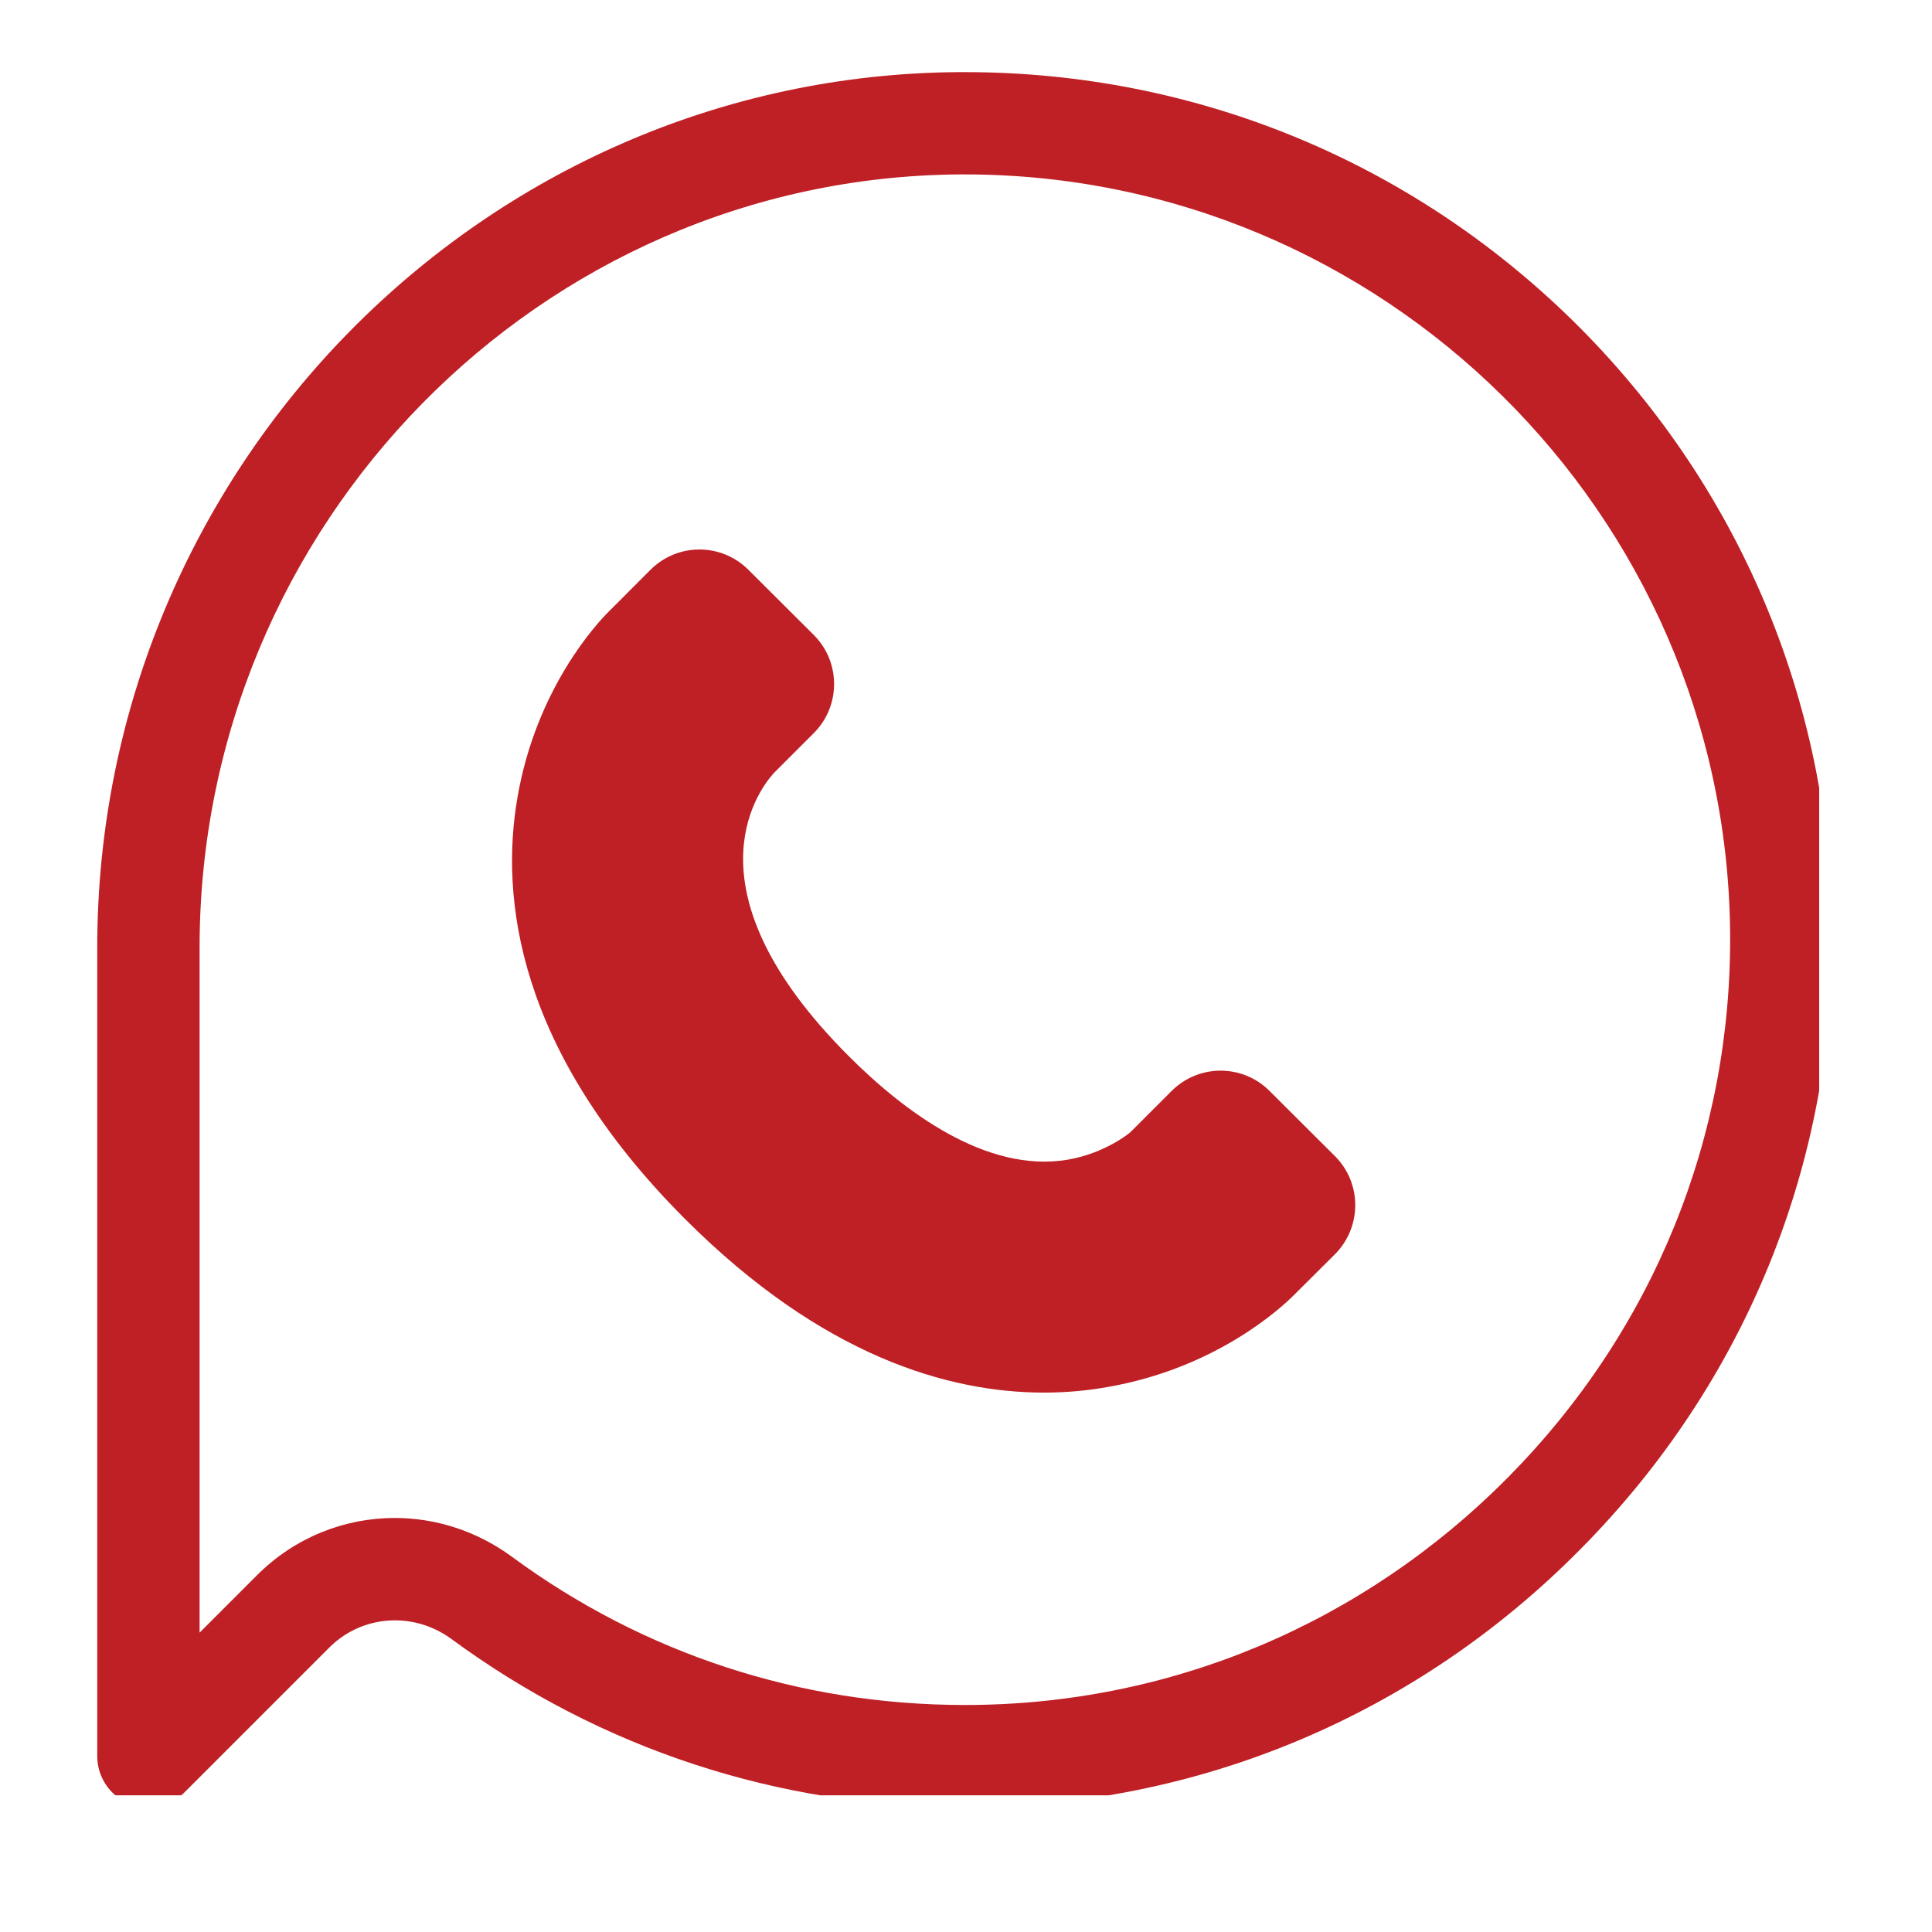
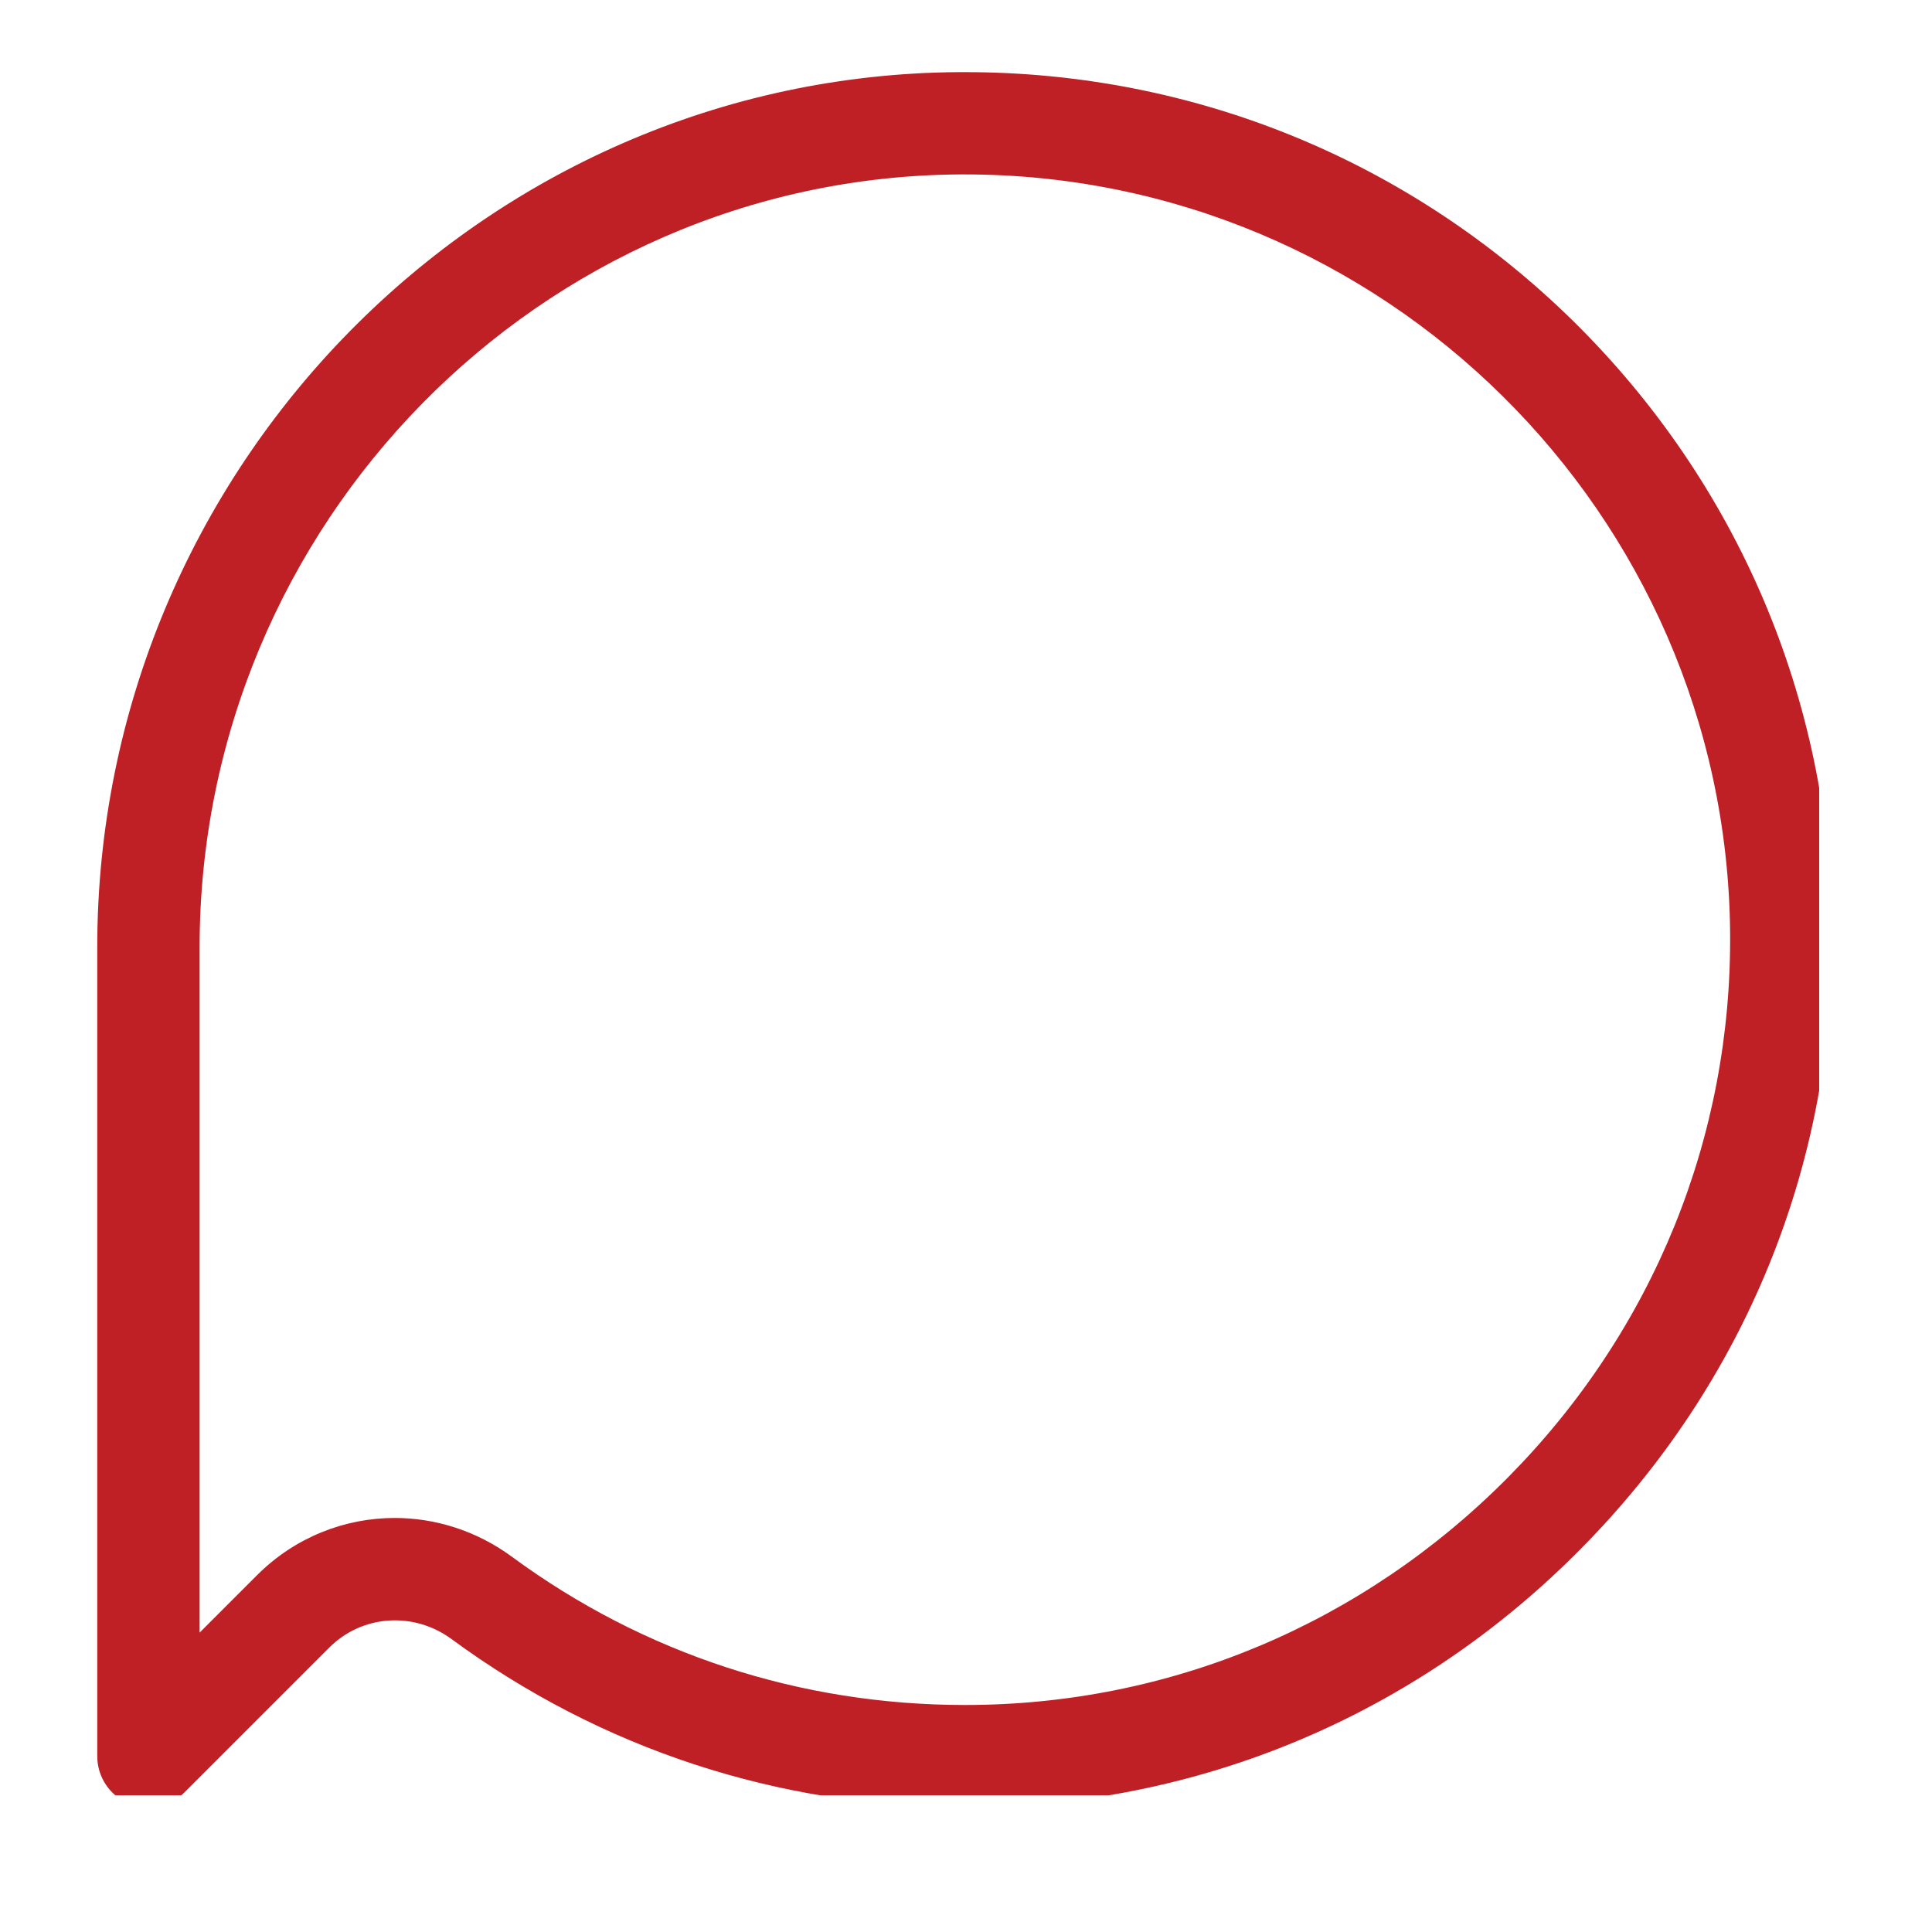
<svg xmlns="http://www.w3.org/2000/svg" width="48" zoomAndPan="magnify" viewBox="0 0 36 36" height="48" preserveAspectRatio="xMidYMid meet" version="1.0">
  <defs>
    <clipPath id="c835b50498">
      <path d="M 1.789 1.344 L 33.898 1.344 L 33.898 33.453 L 1.789 33.453 Z M 1.789 1.344 " clip-rule="nonzero" />
    </clipPath>
  </defs>
  <g clip-path="url(#c835b50498)">
    <path fill="#bf2025" d="M 29.312 5.98 C 26.266 2.988 22.246 1.344 17.98 1.344 C 17.941 1.344 17.898 1.344 17.859 1.344 C 9.012 1.406 1.812 8.723 1.812 17.656 L 1.812 32.723 C 1.812 33.109 2.043 33.457 2.398 33.605 C 2.516 33.652 2.641 33.676 2.766 33.676 C 3.012 33.676 3.258 33.578 3.438 33.398 L 6.137 30.699 C 6.746 30.09 7.703 30.023 8.41 30.539 C 11.199 32.59 14.508 33.676 17.977 33.676 C 17.98 33.676 17.984 33.676 17.984 33.676 C 22.316 33.672 26.391 31.965 29.457 28.859 C 32.527 25.758 34.191 21.66 34.141 17.328 C 34.098 13.031 32.379 9 29.312 5.98 Z M 28.105 27.523 C 25.398 30.258 21.805 31.77 17.984 31.77 C 17.984 31.77 17.98 31.77 17.977 31.77 C 14.914 31.77 11.996 30.816 9.539 29.008 C 8.879 28.523 8.113 28.285 7.355 28.285 C 6.422 28.285 5.496 28.645 4.789 29.352 L 3.719 30.422 L 3.719 17.656 C 3.719 9.77 10.066 3.309 17.875 3.25 C 17.91 3.25 17.941 3.25 17.977 3.25 C 25.762 3.25 32.152 9.555 32.238 17.352 C 32.277 21.172 30.812 24.785 28.105 27.523 Z M 28.105 27.523 " fill-opacity="1" fill-rule="nonzero" />
  </g>
-   <path fill="#bf2025" d="M 23.656 20.328 C 23.152 19.824 22.336 19.824 21.832 20.328 L 21.062 21.098 C 21.059 21.102 20.602 21.488 19.895 21.609 C 18.379 21.867 16.836 20.703 15.812 19.676 C 12.758 16.621 14.09 14.77 14.418 14.406 L 15.164 13.66 C 15.668 13.156 15.668 12.336 15.164 11.832 L 13.945 10.617 C 13.441 10.113 12.625 10.113 12.121 10.617 L 11.352 11.387 C 11.125 11.609 9.988 12.832 9.641 14.867 C 9.324 16.703 9.609 19.559 12.77 22.719 C 15.32 25.27 17.676 25.949 19.453 25.949 C 19.879 25.949 20.27 25.91 20.621 25.848 C 22.66 25.5 23.879 24.363 24.105 24.137 L 24.875 23.371 C 25.379 22.863 25.379 22.047 24.875 21.543 Z M 14.41 14.41 C 14.398 14.422 14.395 14.43 14.395 14.43 Z M 14.41 14.41 " fill-opacity="1" fill-rule="nonzero" />
</svg>